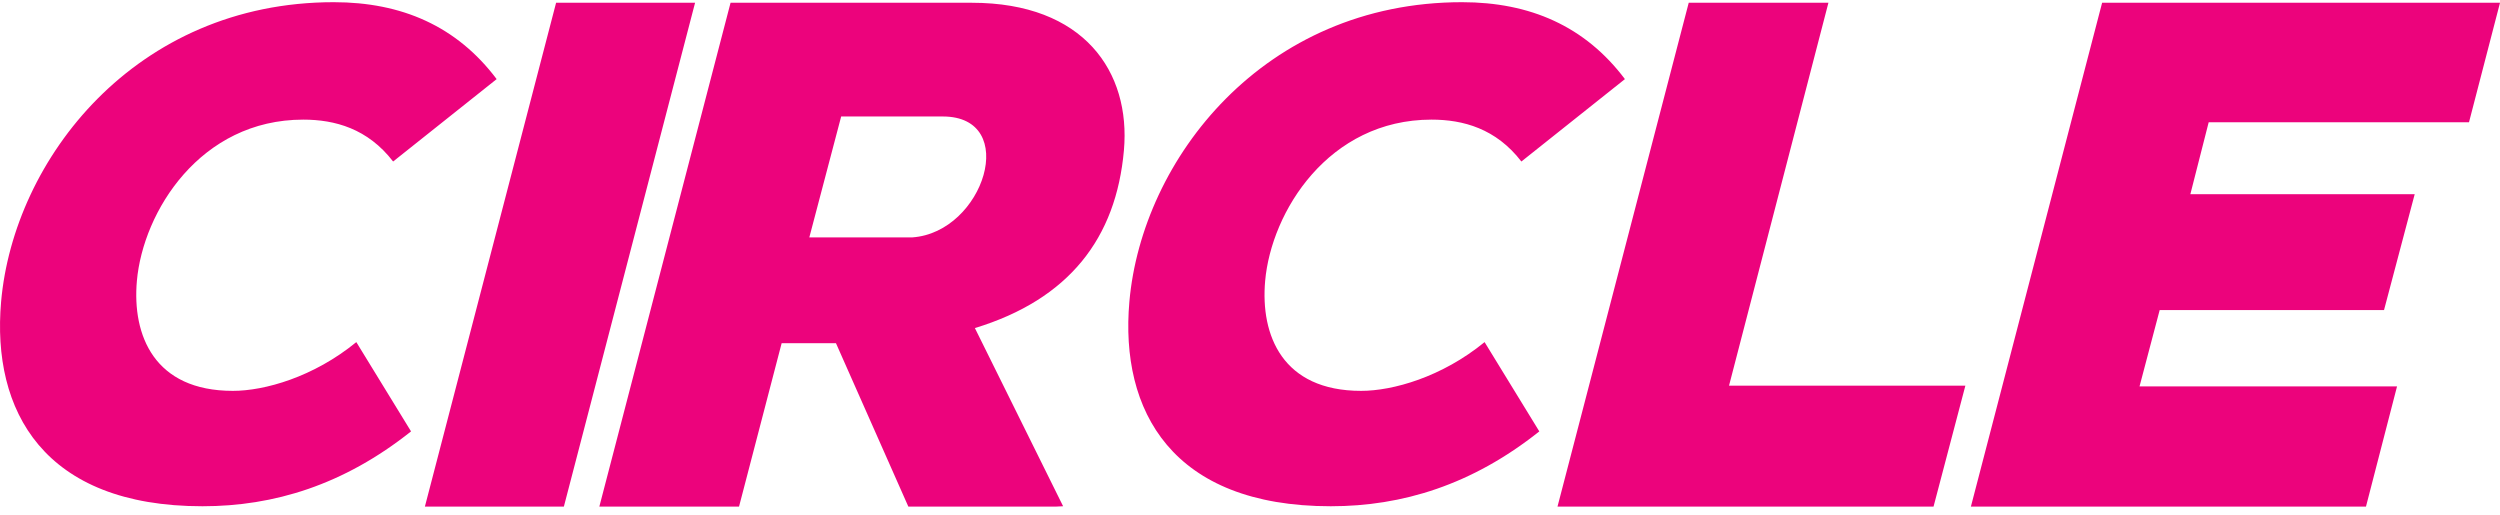
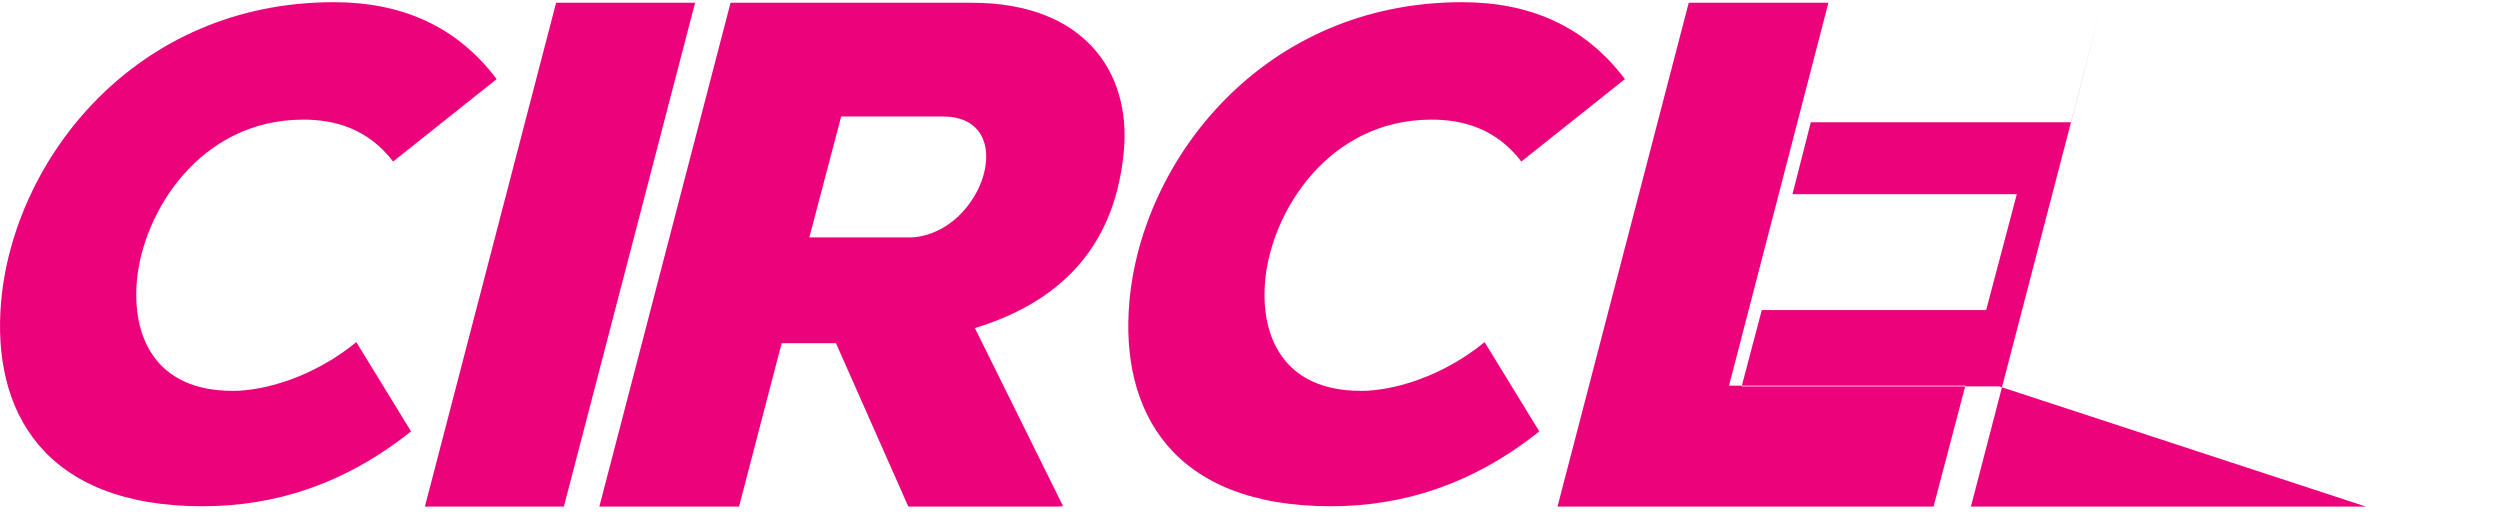
<svg xmlns="http://www.w3.org/2000/svg" width="228" height="47" viewBox="0 0 228 47">
  <g fill="#EC037C" fill-rule="evenodd">
-     <path d="M37.487 39.343c-6.14 4.885-12.512 6.827-19.02 6.827C3.98 46.17-.777 37.464.102 27.506 1.244 14.542 12.332.2 30.442.2c6.2 0 11.225 2.192 14.852 7.015l-9.442 7.515c-2.313-3.006-5.311-3.82-8.196-3.82-9.393 0-14.615 8.392-15.173 14.717-.436 4.948 1.572 10.02 8.755 10.02 2.885 0 7.354-1.252 11.258-4.446l4.991 8.142zM140.386 39.343c-6.14 4.885-12.512 6.827-19.02 6.827-14.488 0-19.245-8.706-18.366-18.664C104.143 14.542 115.23.2 133.34.2c6.2 0 11.225 2.192 14.852 7.015l-9.442 7.515c-2.313-3.006-5.311-3.82-8.196-3.82-9.393 0-14.615 8.392-15.173 14.717-.436 4.948 1.572 10.02 8.754 10.02 2.886 0 7.355-1.252 11.259-4.446l4.99 8.142zM38.75 46.2 50.716.252h12.675L51.425 46.2zM76.715 10.623 73.81 21.65h9.394c6.54-.46 9.852-11.027 2.775-11.027h-9.265zM96.353 46.2H82.84l-6.6-14.9h-4.954L67.4 46.2H54.66L66.627.252h22.005c10.23 0 14.5 6.301 13.87 13.456-.707 8.008-4.996 13.587-13.592 16.213l8.047 16.249-.604.03zM166.752.252l-9.065 34.92h21.555L176.339 46.2h-34.295L154.012.252zM215.777 46.2h-36.031L191.713.252H228l-2.827 10.896h-23.74l-1.673 6.564h20.46l-2.798 10.568h-20.46l-1.837 6.958h23.485z" />
+     <path d="M37.487 39.343c-6.14 4.885-12.512 6.827-19.02 6.827C3.98 46.17-.777 37.464.102 27.506 1.244 14.542 12.332.2 30.442.2c6.2 0 11.225 2.192 14.852 7.015l-9.442 7.515c-2.313-3.006-5.311-3.82-8.196-3.82-9.393 0-14.615 8.392-15.173 14.717-.436 4.948 1.572 10.02 8.755 10.02 2.885 0 7.354-1.252 11.258-4.446l4.991 8.142zM140.386 39.343c-6.14 4.885-12.512 6.827-19.02 6.827-14.488 0-19.245-8.706-18.366-18.664C104.143 14.542 115.23.2 133.34.2c6.2 0 11.225 2.192 14.852 7.015l-9.442 7.515c-2.313-3.006-5.311-3.82-8.196-3.82-9.393 0-14.615 8.392-15.173 14.717-.436 4.948 1.572 10.02 8.754 10.02 2.886 0 7.355-1.252 11.259-4.446l4.99 8.142zM38.75 46.2 50.716.252h12.675L51.425 46.2zM76.715 10.623 73.81 21.65h9.394c6.54-.46 9.852-11.027 2.775-11.027h-9.265zM96.353 46.2H82.84l-6.6-14.9h-4.954L67.4 46.2H54.66L66.627.252h22.005c10.23 0 14.5 6.301 13.87 13.456-.707 8.008-4.996 13.587-13.592 16.213l8.047 16.249-.604.03zM166.752.252l-9.065 34.92h21.555L176.339 46.2h-34.295L154.012.252zM215.777 46.2h-36.031L191.713.252l-2.827 10.896h-23.74l-1.673 6.564h20.46l-2.798 10.568h-20.46l-1.837 6.958h23.485z" />
  </g>
</svg>